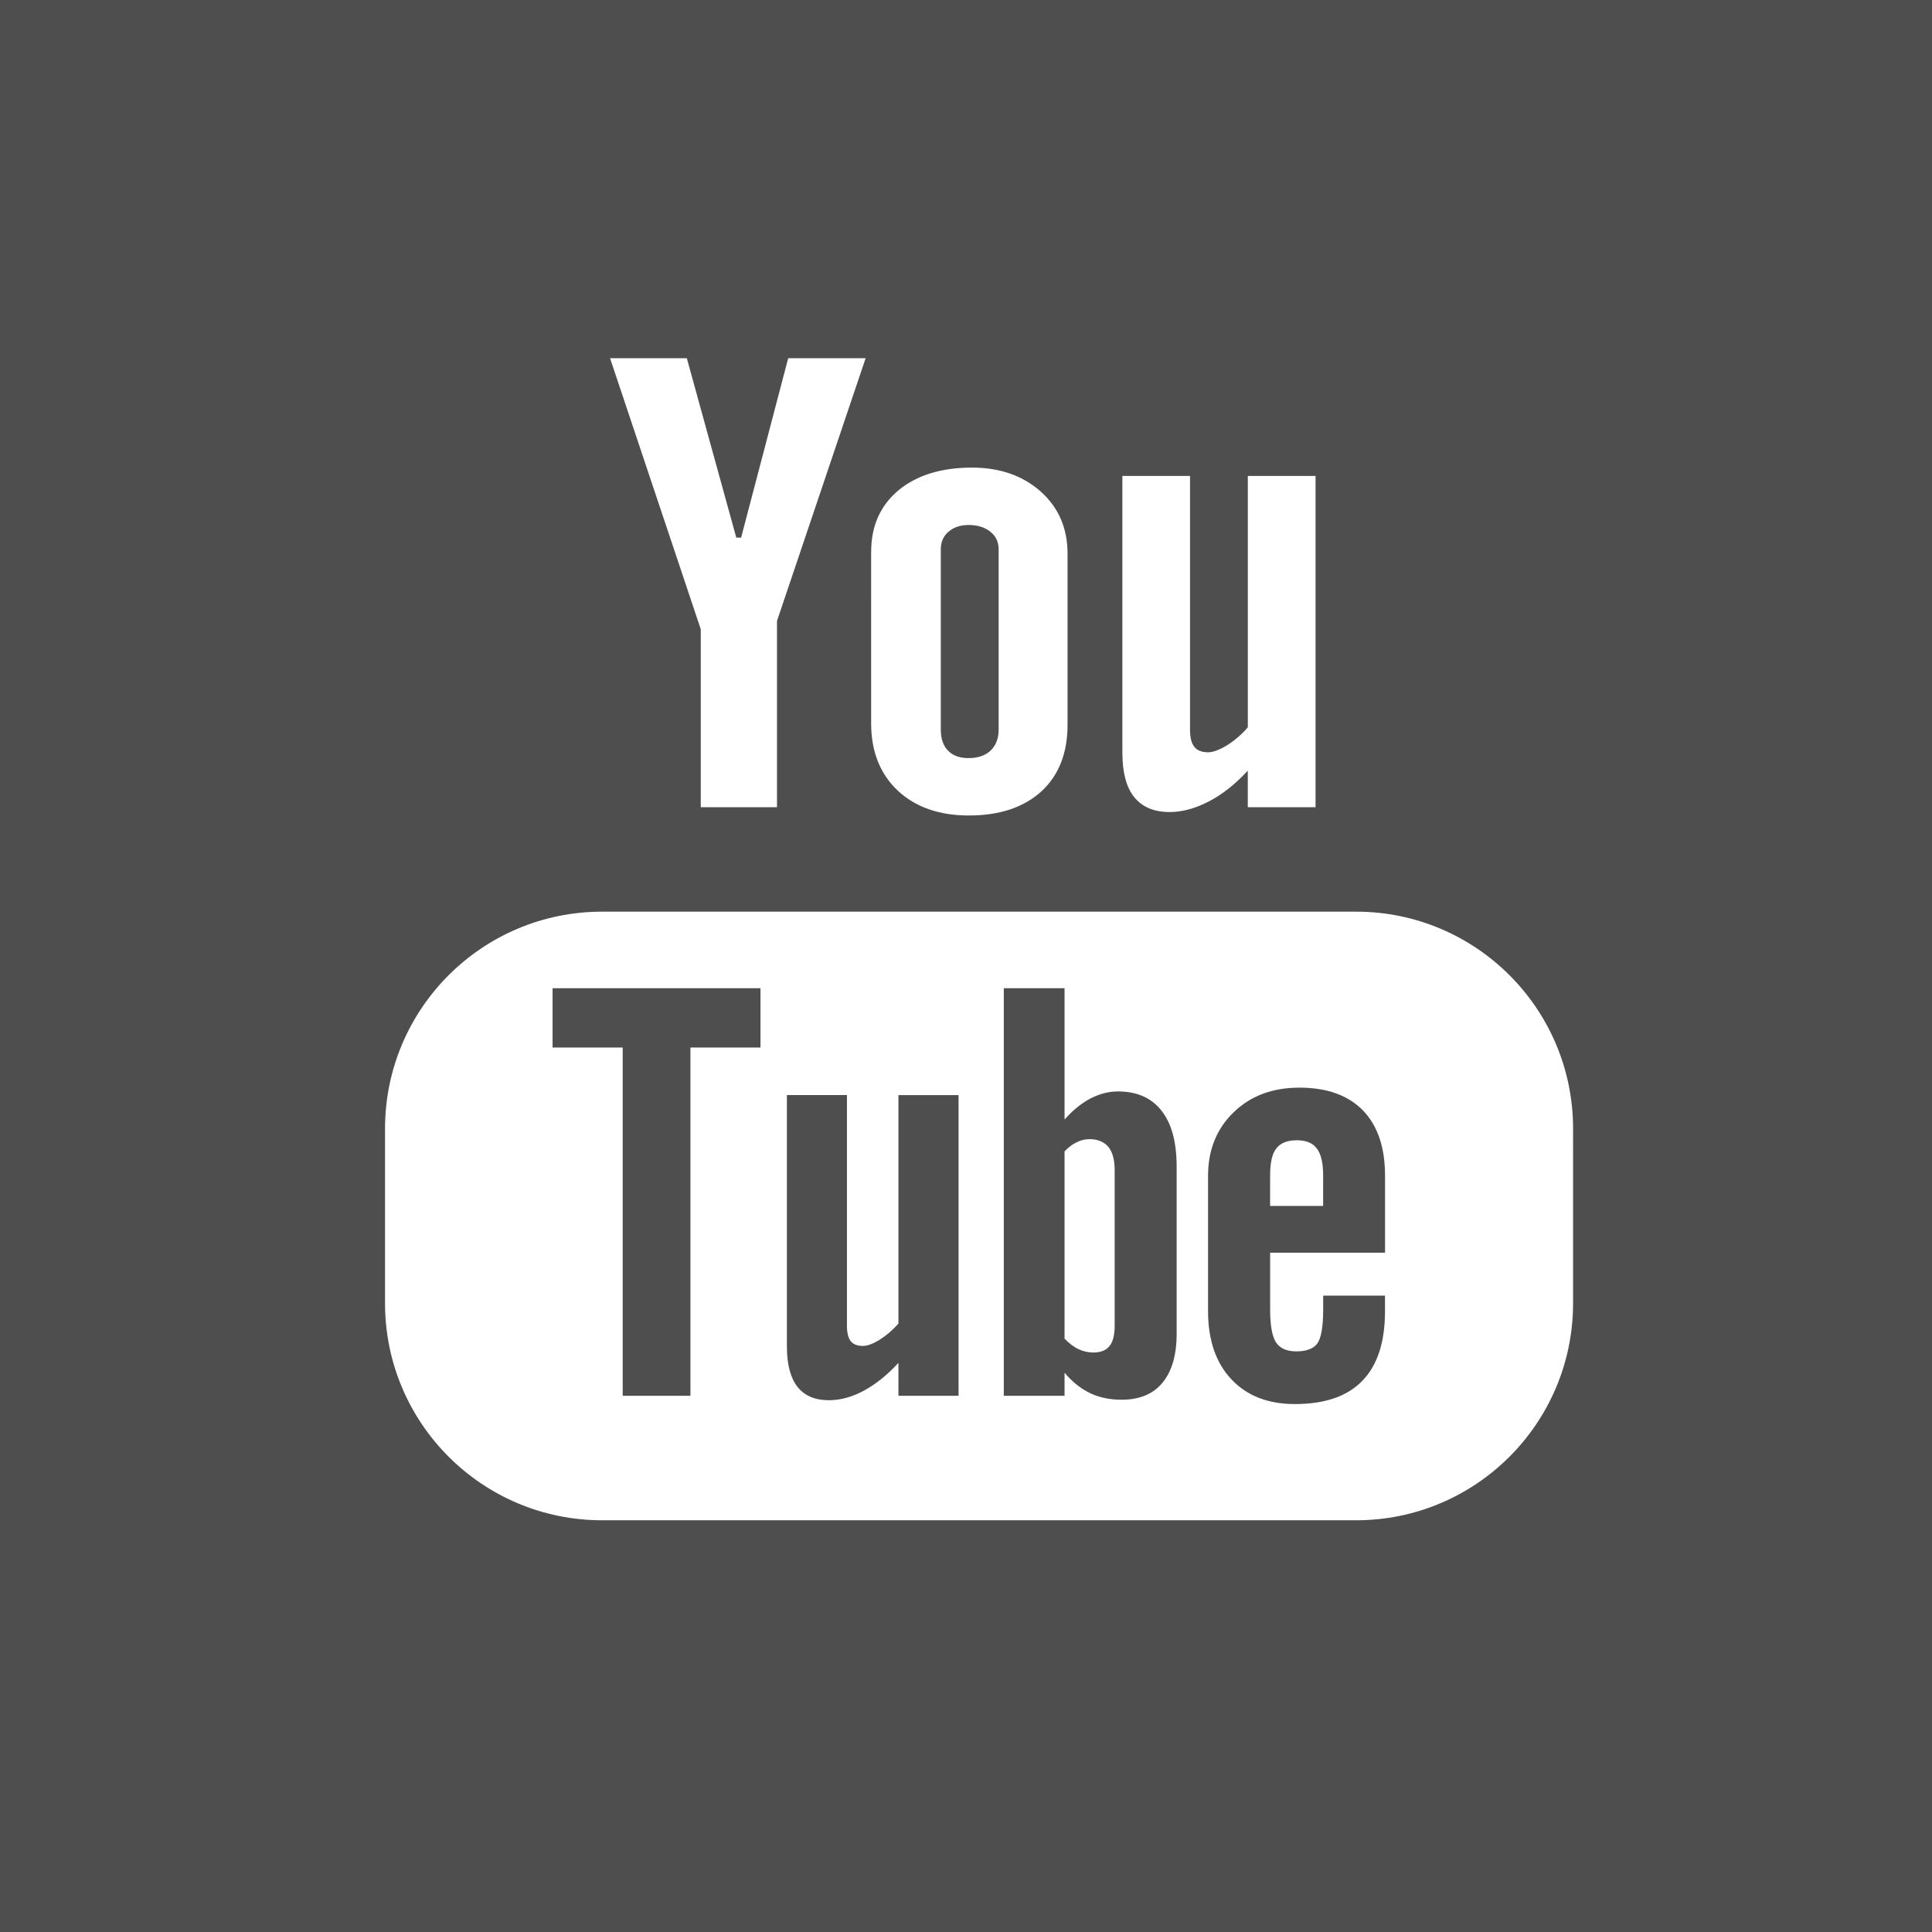
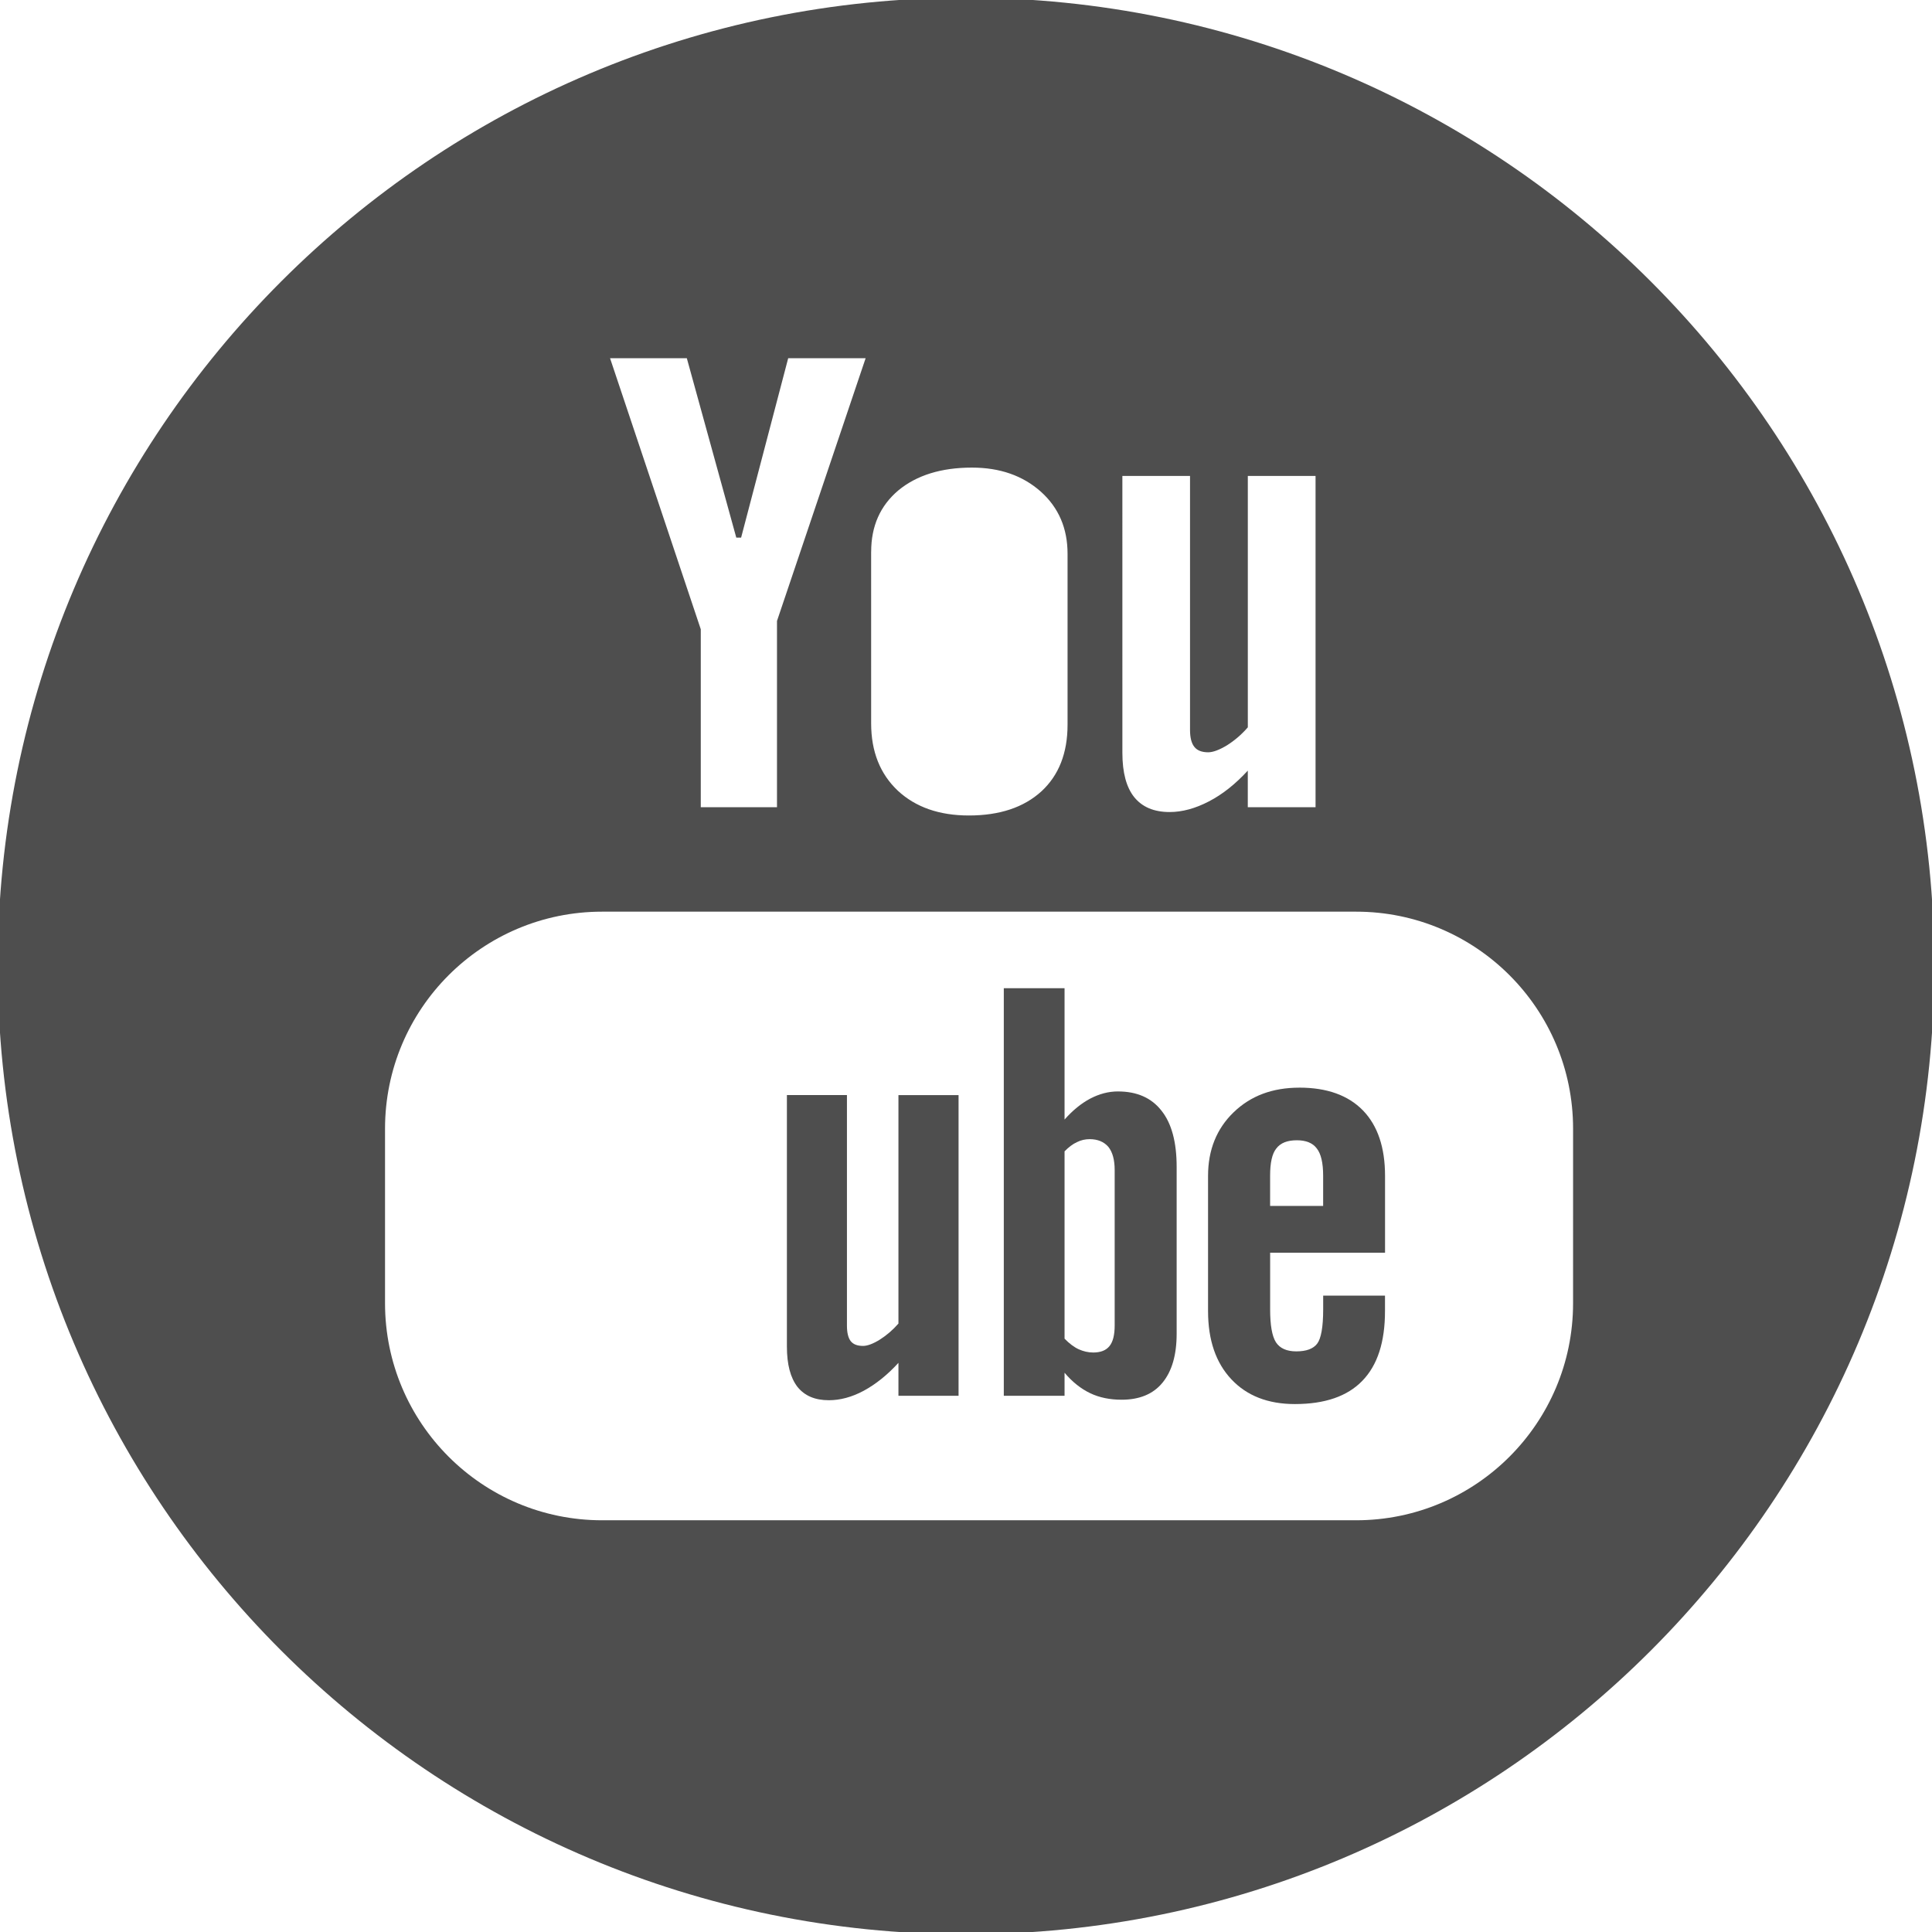
<svg xmlns="http://www.w3.org/2000/svg" xml:space="preserve" width="154px" height="154px" style="shape-rendering:geometricPrecision; text-rendering:geometricPrecision; image-rendering:optimizeQuality; fill-rule:evenodd; clip-rule:evenodd" viewBox="0 0 154 154" version="1.1" enable-background="new 0 0 56.693 56.693">
  <defs>
    <style type="text/css">
   
    .fil0 {fill:#4E4E4E}
    .fil1 {fill:white}
   
  </style>
  </defs>
  <g id="Capa_x0020_1">
-     <rect class="fil0" width="154" height="154" />
    <polygon class="fil1" points="23.305,24.452 131.176,24.452 129.713,118.741 105.594,125.91 25.654,130.496 " />
    <g id="_31893648">
      <g>
-         <polygon id="_31894104" class="fil0" points="44.046,83.498 49.635,83.498 49.635,111.258 55.035,111.258 55.035,83.498 60.618,83.498 60.618,78.771 44.046,78.771 " />
-         <path id="_31894032" class="fil0" d="M77.207 60.428c0.733,0 1.316,-0.194 1.746,-0.592 0.429,-0.411 0.649,-0.969 0.649,-1.67l0 -14.386c0,-0.577 -0.219,-1.047 -0.661,-1.394 -0.442,-0.36 -1.015,-0.539 -1.733,-0.539 -0.655,0 -1.188,0.179 -1.605,0.539 -0.411,0.348 -0.611,0.821 -0.611,1.394l0 14.386c0,0.721 0.191,1.279 0.577,1.67 0.378,0.398 0.93,0.592 1.638,0.592z" />
        <path id="_31893960" class="fil0" d="M89.114 86.998c-0.746,0 -1.482,0.191 -2.209,0.571 -0.718,0.379 -1.407,0.943 -2.049,1.67l0 -10.468 -4.843 0 0 32.487 4.843 0 0 -1.836c0.624,0.739 1.31,1.279 2.043,1.63 0.727,0.348 1.567,0.52 2.51,0.52 1.413,0 2.51,-0.448 3.251,-1.354 0.752,-0.912 1.131,-2.209 1.131,-3.906l0 -13.302c0,-1.965 -0.398,-3.46 -1.207,-4.475 -0.796,-1.022 -1.952,-1.536 -3.47,-1.536zm-0.263 18.652c0,0.771 -0.141,1.316 -0.417,1.651 -0.276,0.341 -0.705,0.508 -1.291,0.508 -0.404,0 -0.783,-0.091 -1.156,-0.257 -0.367,-0.166 -0.752,-0.457 -1.131,-0.846l0 -14.932c0.326,-0.335 0.655,-0.583 0.984,-0.733 0.329,-0.166 0.674,-0.238 1.015,-0.238 0.642,0 1.144,0.207 1.495,0.617 0.335,0.423 0.501,1.034 0.501,1.849l0 12.38z" />
        <path id="_31893888" class="fil0" d="M71.612 105.503c-0.448,0.514 -0.943,0.937 -1.482,1.279 -0.539,0.335 -0.99,0.501 -1.335,0.501 -0.455,0 -0.777,-0.122 -0.984,-0.379 -0.194,-0.251 -0.301,-0.661 -0.301,-1.226l0 -18.389 -4.786 0 0 20.044c0,1.432 0.282,2.485 0.84,3.213 0.571,0.712 1.394,1.066 2.504,1.066 0.899,0 1.83,-0.244 2.786,-0.758 0.956,-0.52 1.874,-1.253 2.761,-2.222l0 2.626 4.792 0 0 -23.965 -4.792 0 0 18.21 -0.004 0z" />
        <path id="_31893816" class="fil0" d="M77 -0.182c-42.626,0 -77.182,34.555 -77.182,77.182 0,42.633 34.555,77.182 77.182,77.182 42.626,0 77.182,-34.549 77.182,-77.182 0,-42.627 -34.559,-77.182 -77.182,-77.182zm12.468 38.12l5.389 0 0 20.244c0,0.63 0.122,1.078 0.348,1.354 0.219,0.282 0.589,0.429 1.097,0.429 0.392,0 0.893,-0.191 1.504,-0.558 0.598,-0.379 1.156,-0.849 1.658,-1.432l0 -20.038 5.399 0.001 0 26.404 -5.401 -0.001 0 -2.915c-0.984,1.072 -2.022,1.897 -3.103,2.455 -1.072,0.558 -2.112,0.846 -3.129,0.846 -1.247,0 -2.184,-0.398 -2.821,-1.188 -0.624,-0.777 -0.943,-1.952 -0.943,-3.538l-0.001 -22.061zm-20.027 6.037c0,-2.038 0.721,-3.668 2.173,-4.892 1.457,-1.2 3.411,-1.811 5.858,-1.811 2.234,0 4.058,0.642 5.492,1.916 1.42,1.272 2.131,2.927 2.131,4.946l0 13.634c0,2.266 -0.699,4.034 -2.087,5.313 -1.407,1.279 -3.329,1.921 -5.78,1.921 -2.357,0 -4.247,-0.661 -5.664,-1.978 -1.413,-1.335 -2.125,-3.121 -2.125,-5.363l-0.001 -13.685 0.004 0zm-14.694 -15.421l3.942 14.298 0.386 0 3.752 -14.298 6.172 0 -7.065 20.943 0 14.847 -6.075 0.001 0 -14.186 -7.231 -21.605 6.119 0zm70.643 75.326c0,9.55 -7.745,17.301 -17.295,17.301l-60.103 0c-9.556,0 -17.301,-7.751 -17.301,-17.301l0 -13.91c0,-9.556 7.745,-17.301 17.301,-17.301l60.104 0c9.55,0 17.295,7.745 17.295,17.301l-0.001 13.91z" />
        <path id="_31893744" class="fil0" d="M103.579 86.697c-2.15,0 -3.887,0.649 -5.247,1.965 -1.354,1.304 -2.038,3.005 -2.038,5.068l0 10.775c0,2.314 0.624,4.125 1.855,5.435 1.232,1.316 2.921,1.978 5.068,1.978 2.388,0 4.182,-0.617 5.376,-1.855 1.213,-1.247 1.805,-3.097 1.805,-5.557l0 -1.232 -4.927 0 0 1.091c0,1.413 -0.166,2.325 -0.476,2.736 -0.31,0.411 -0.868,0.617 -1.664,0.617 -0.765,0 -1.304,-0.238 -1.624,-0.721 -0.314,-0.495 -0.464,-1.367 -0.464,-2.633l0 -4.51 9.159 0 0 -6.121c0,-2.266 -0.583,-4.003 -1.762,-5.222 -1.181,-1.209 -2.872,-1.815 -5.062,-1.815zm1.893 9.428l-4.231 0 0 -2.423c0,-1.003 0.154,-1.733 0.489,-2.15 0.335,-0.448 0.88,-0.661 1.645,-0.661 0.721,0 1.266,0.213 1.592,0.661 0.329,0.417 0.501,1.144 0.501,2.15l0 2.423 0.004 0z" />
      </g>
    </g>
  </g>
</svg>